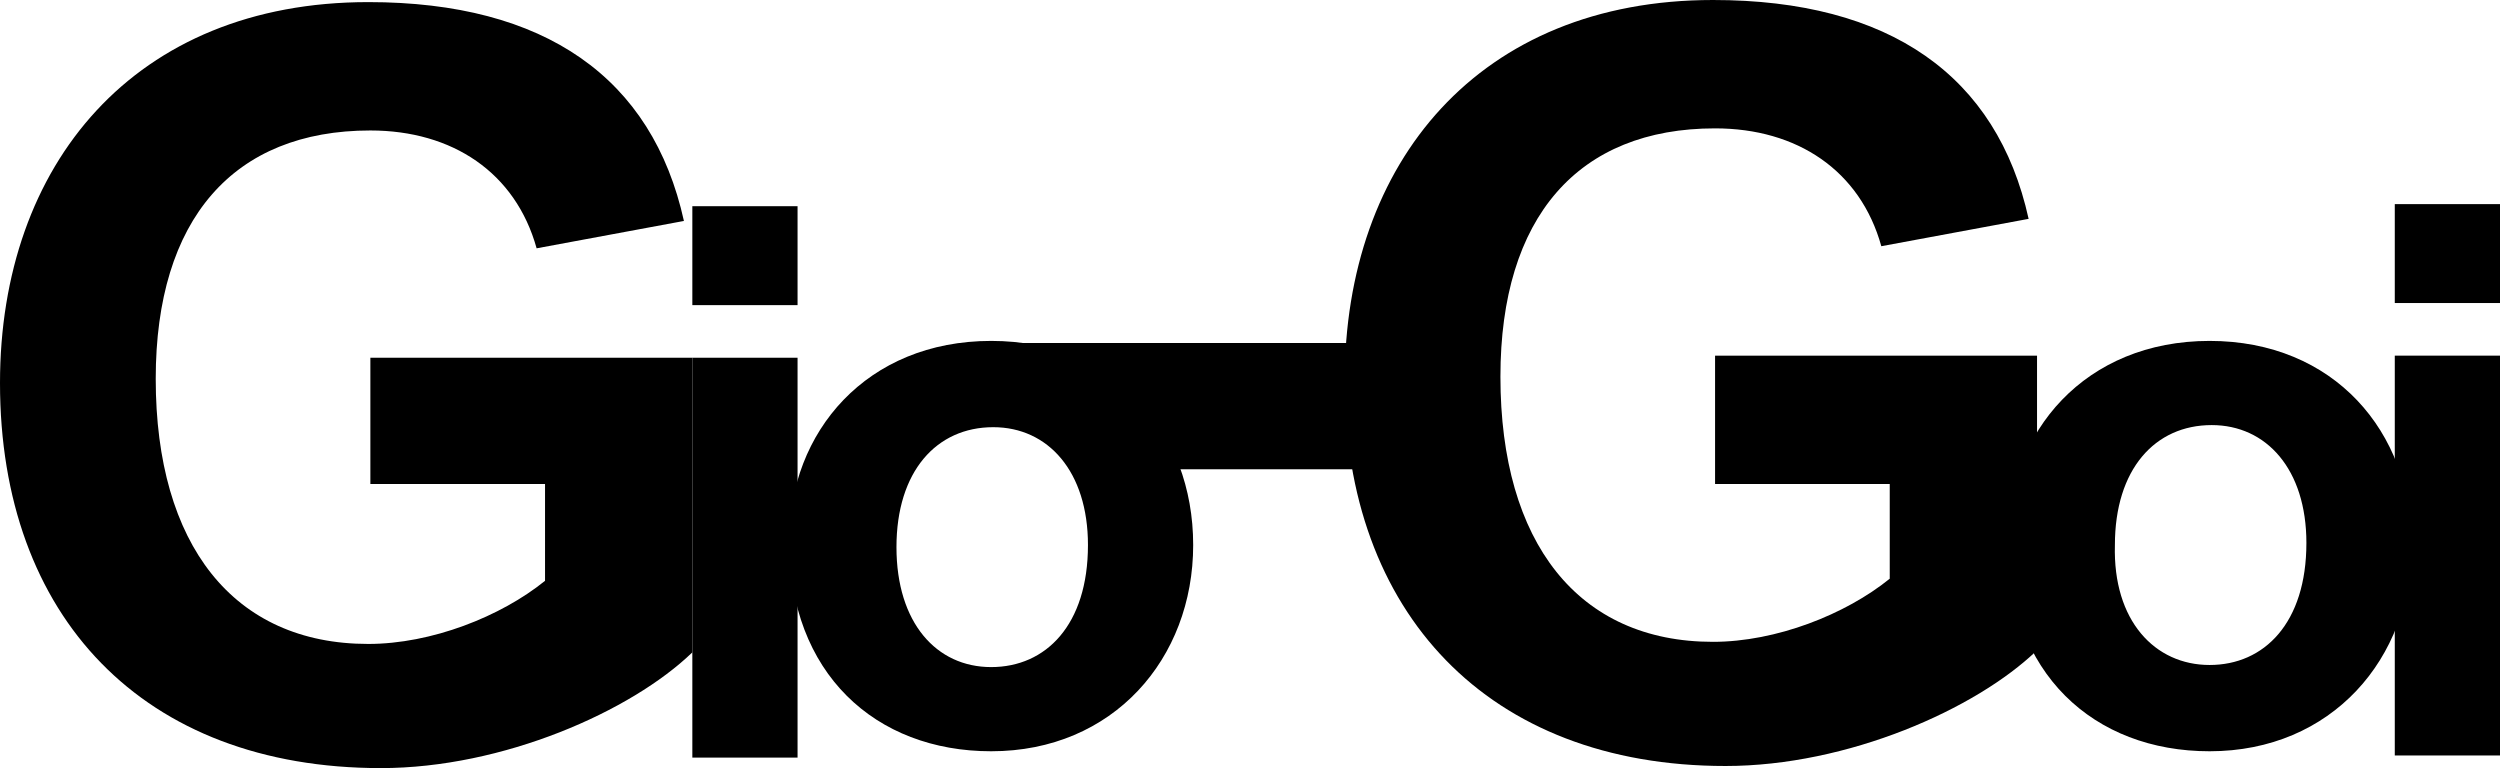
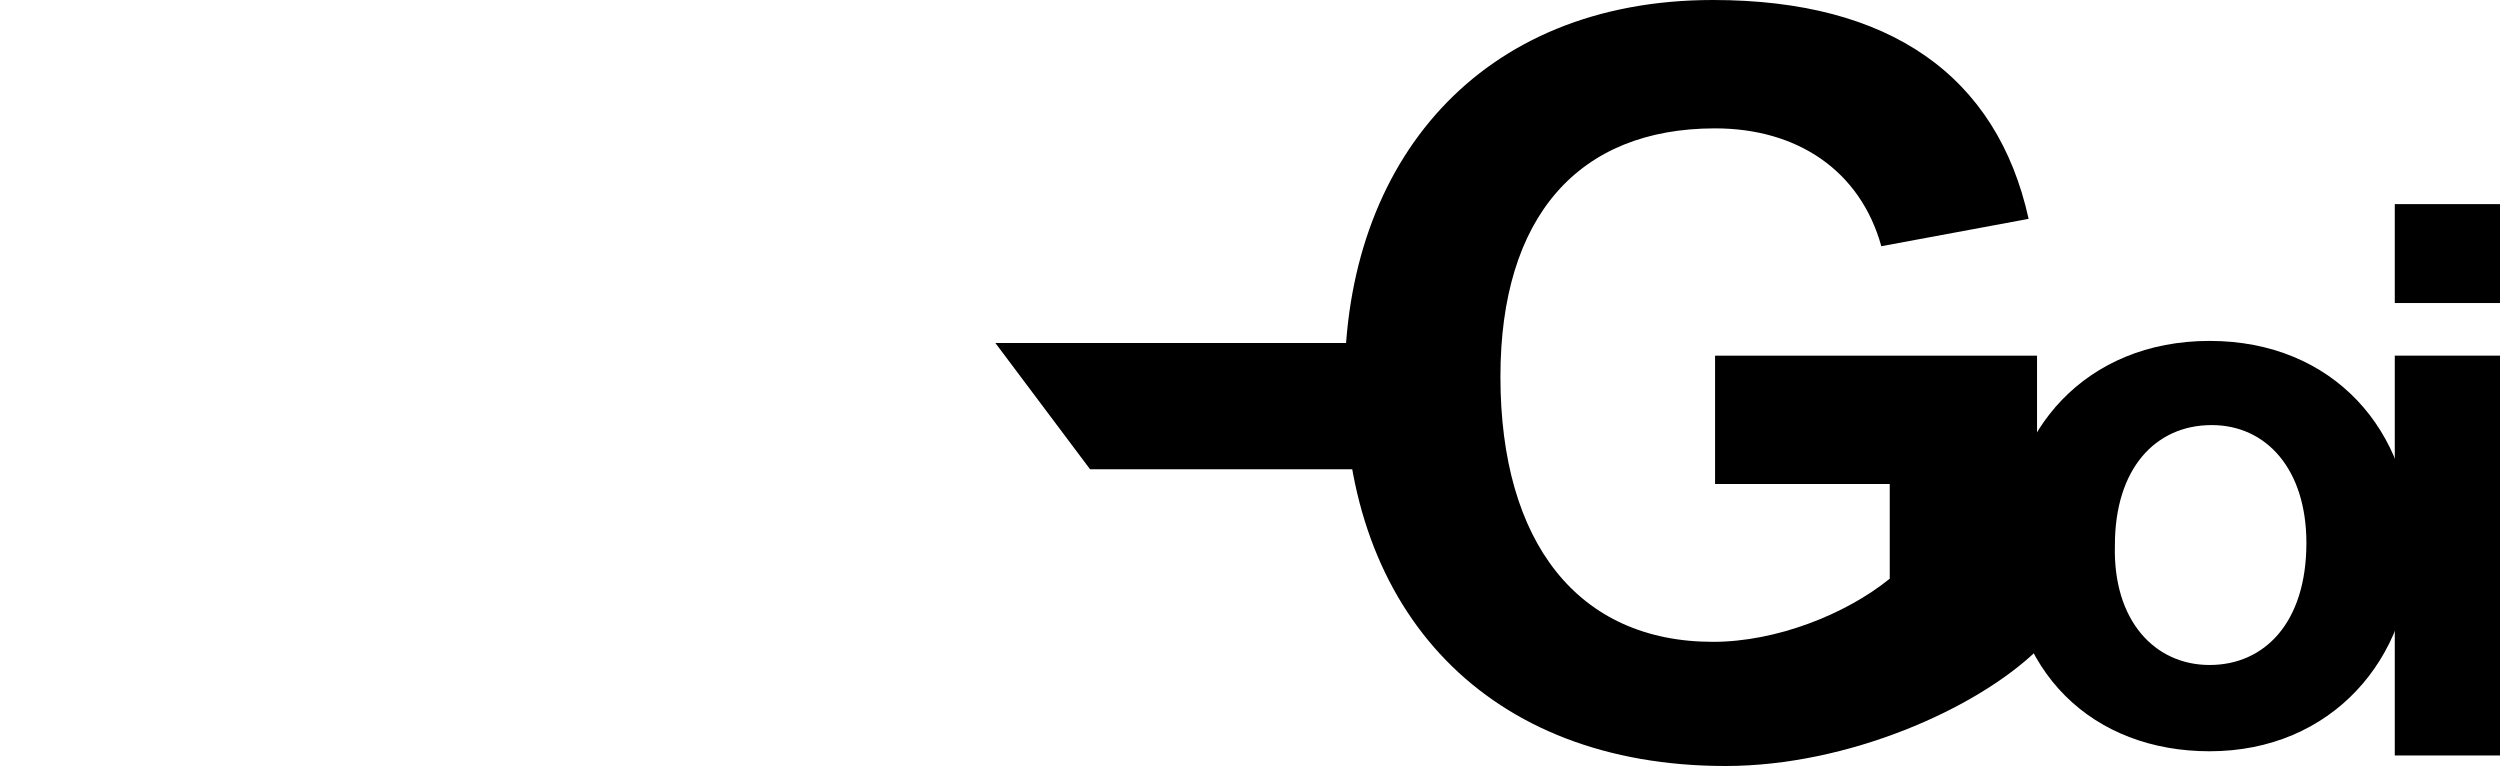
<svg xmlns="http://www.w3.org/2000/svg" version="1.1" id="Layer_1" x="0px" y="0px" viewBox="0 0 118.8 36.5" enable-background="new 0 0 118.8 36.5" xml:space="preserve">
  <g>
    <g>
      <g>
-         <path d="M17.6,23v-6h15.3v14c-2.9,2.8-9,5.5-14.8,5.5C6.8,36.5,0,29.3,0,18.2C0,7.8,6.4,0.1,17.5,0.1c8.4,0,13.5,3.6,15,10.4     l-7,1.3c-1-3.6-4-5.6-7.9-5.6c-6.5,0-10.2,4.2-10.2,11.8c0,7.9,3.7,12.6,10.1,12.6c3,0,6.3-1.3,8.4-3V23H17.6z" />
-       </g>
+         </g>
      <g>
-         <path d="M32.9,14.4V9.8h5v4.7H32.9z M32.9,36V17h5v19H32.9z" />
-       </g>
+         </g>
      <g>
-         <path d="M47.1,16.2c5.9,0,9.6,4.3,9.6,9.7c0,5.4-3.8,9.8-9.6,9.8c-5.5,0-9.6-3.7-9.6-10C37.5,20.5,41.2,16.2,47.1,16.2z      M47.1,31.7c2.6,0,4.6-2,4.6-5.8c0-3.5-1.9-5.6-4.5-5.6c-2.7,0-4.6,2.1-4.6,5.7C42.6,29.6,44.5,31.7,47.1,31.7z" />
-       </g>
+         </g>
      <g>
        <path d="M81.5,22.9v-6h15.3v14c-2.9,2.8-9,5.5-14.8,5.5c-11.3,0-18.1-7.3-18.1-18.3C63.9,7.7,70.3,0,81.4,0     c8.4,0,13.5,3.6,15,10.4l-7,1.3c-1-3.6-4-5.6-7.9-5.6c-6.5,0-10.2,4.2-10.2,11.8c0,7.9,3.7,12.6,10.1,12.6c3,0,6.3-1.3,8.4-3     v-4.5H81.5z" />
      </g>
      <g>
        <path d="M113.8,14.4V9.7h5v4.7H113.8z M113.8,35.9v-19h5v19H113.8z" />
      </g>
      <g>
        <path d="M105,16.2c5.9,0,9.6,4.3,9.6,9.7c0,5.4-3.8,9.8-9.6,9.8c-5.5,0-9.6-3.7-9.6-10C95.4,20.5,99.1,16.2,105,16.2z M105,31.6     c2.6,0,4.6-2,4.6-5.8c0-3.5-1.9-5.6-4.5-5.6c-2.7,0-4.6,2.1-4.6,5.7C100.4,29.5,102.4,31.6,105,31.6z" />
      </g>
      <polygon points="47.3,16.3 51.8,22.3 64.6,22.3 64.6,16.3   " />
    </g>
  </g>
</svg>